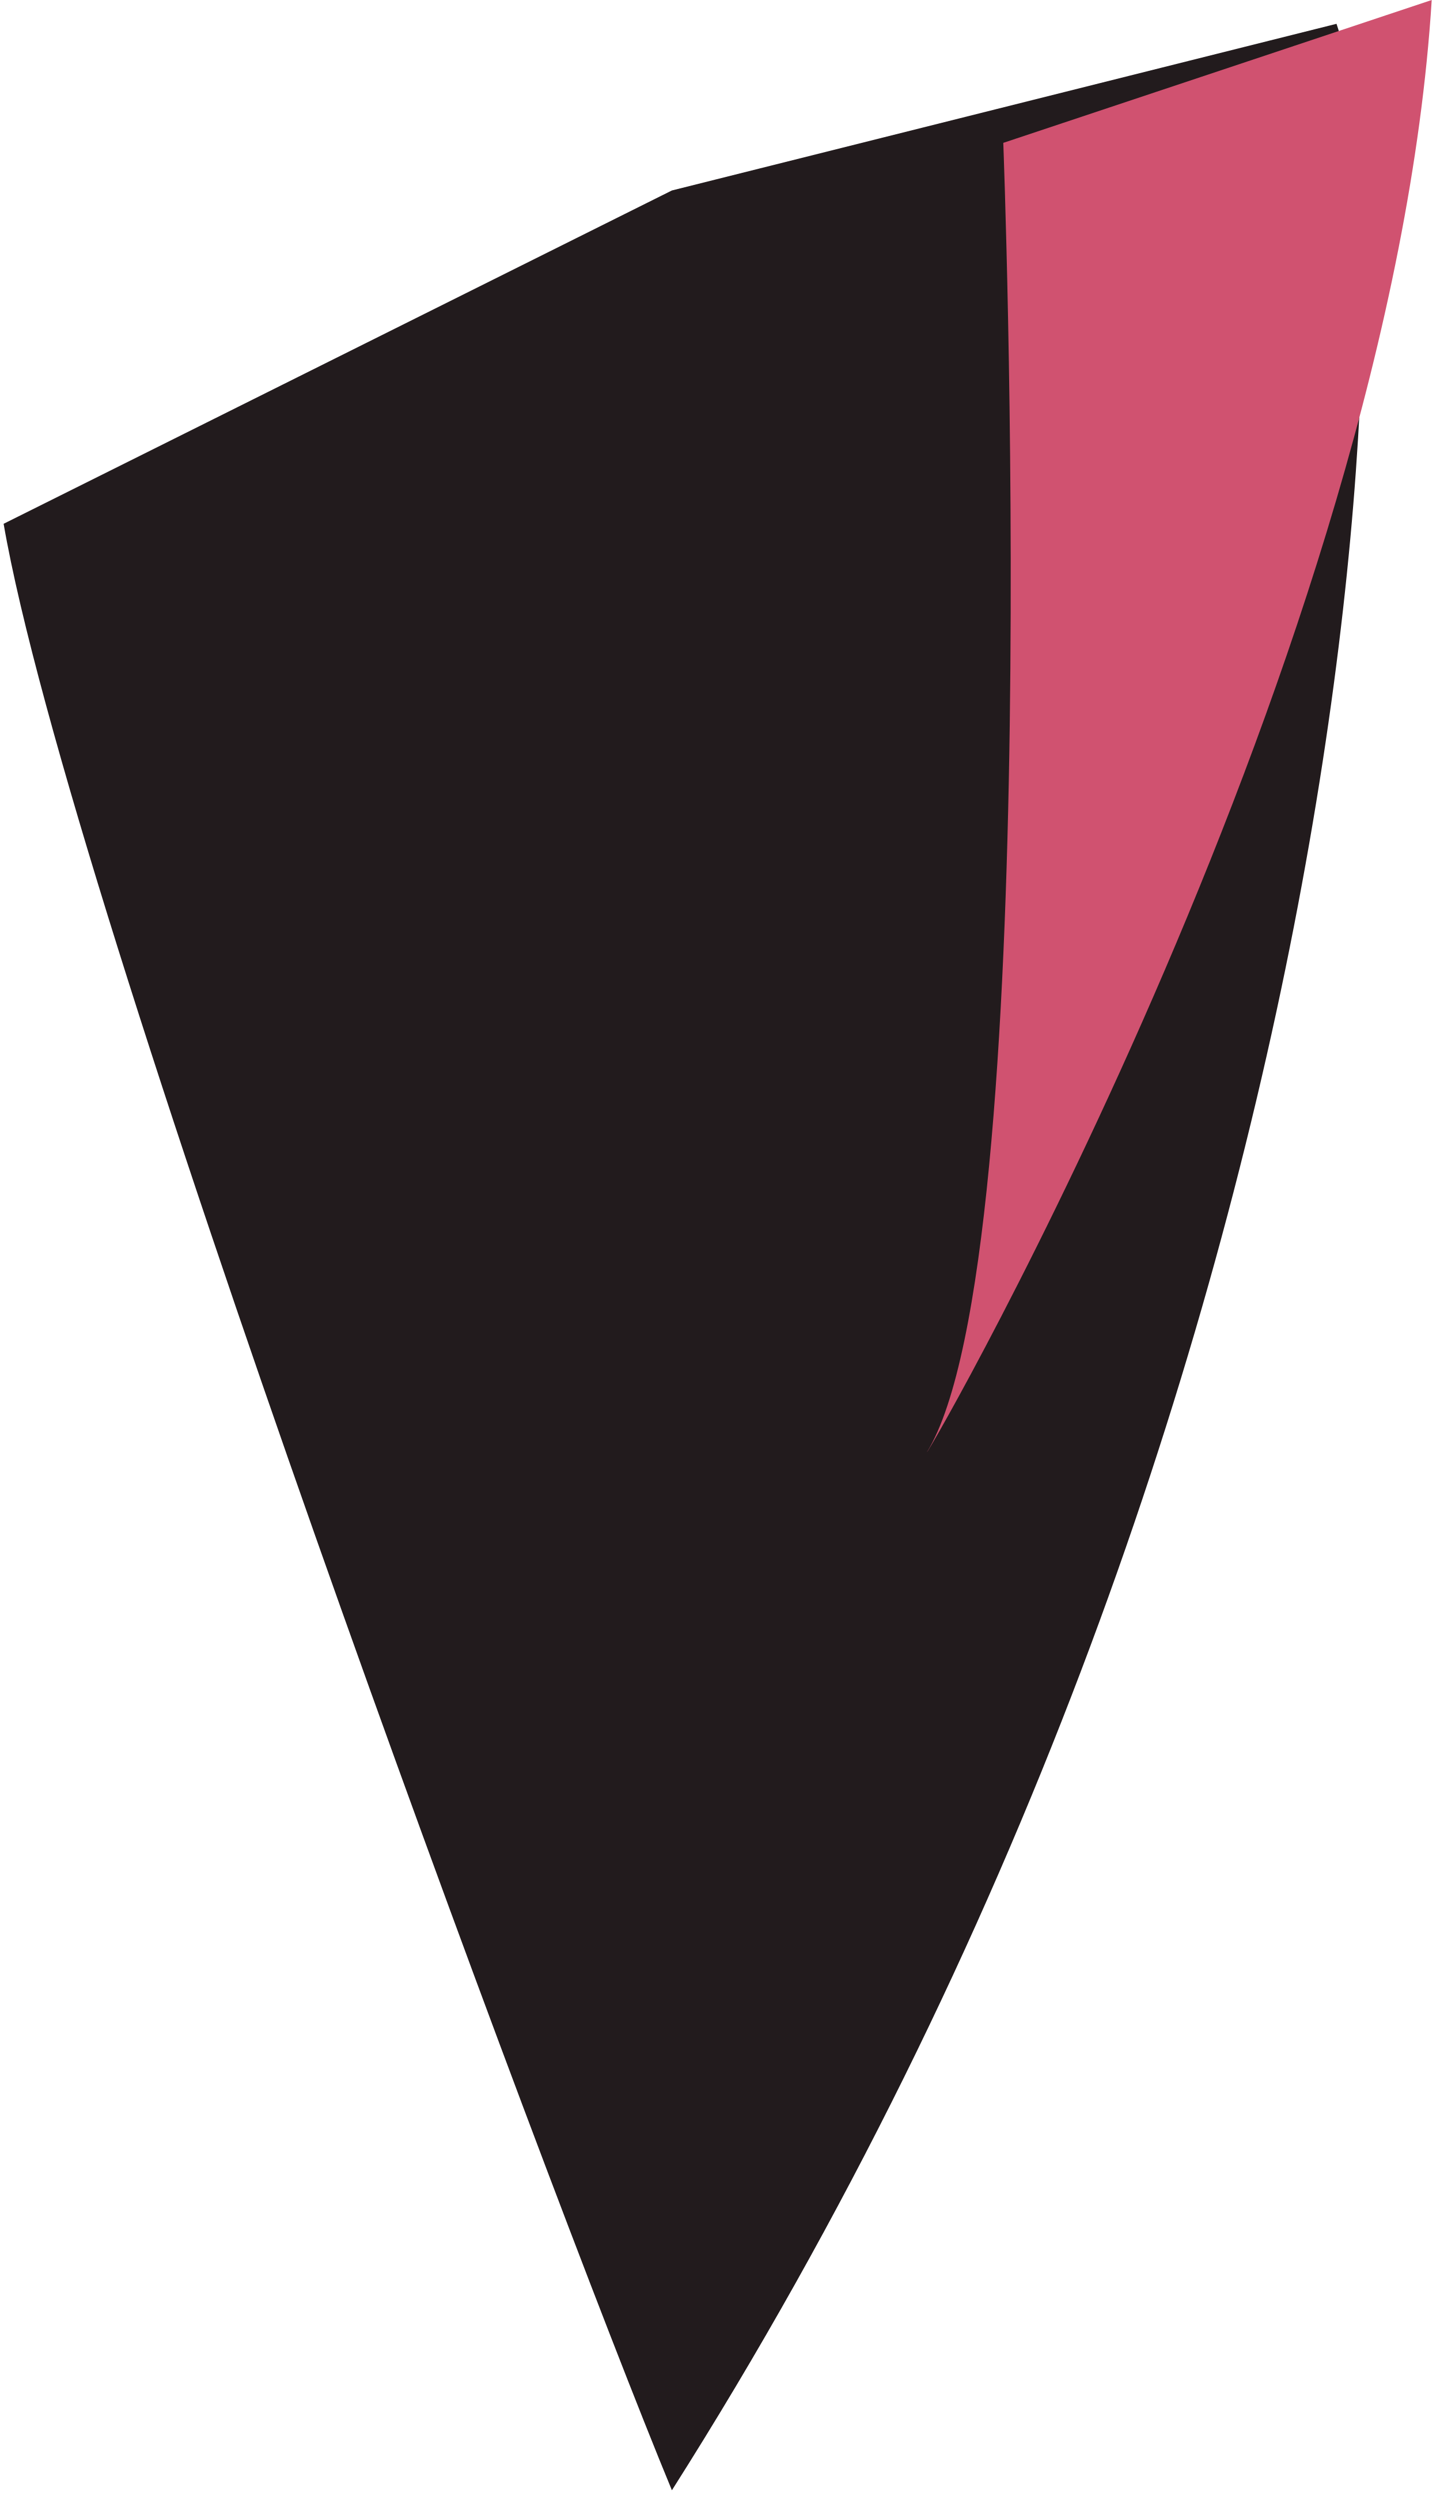
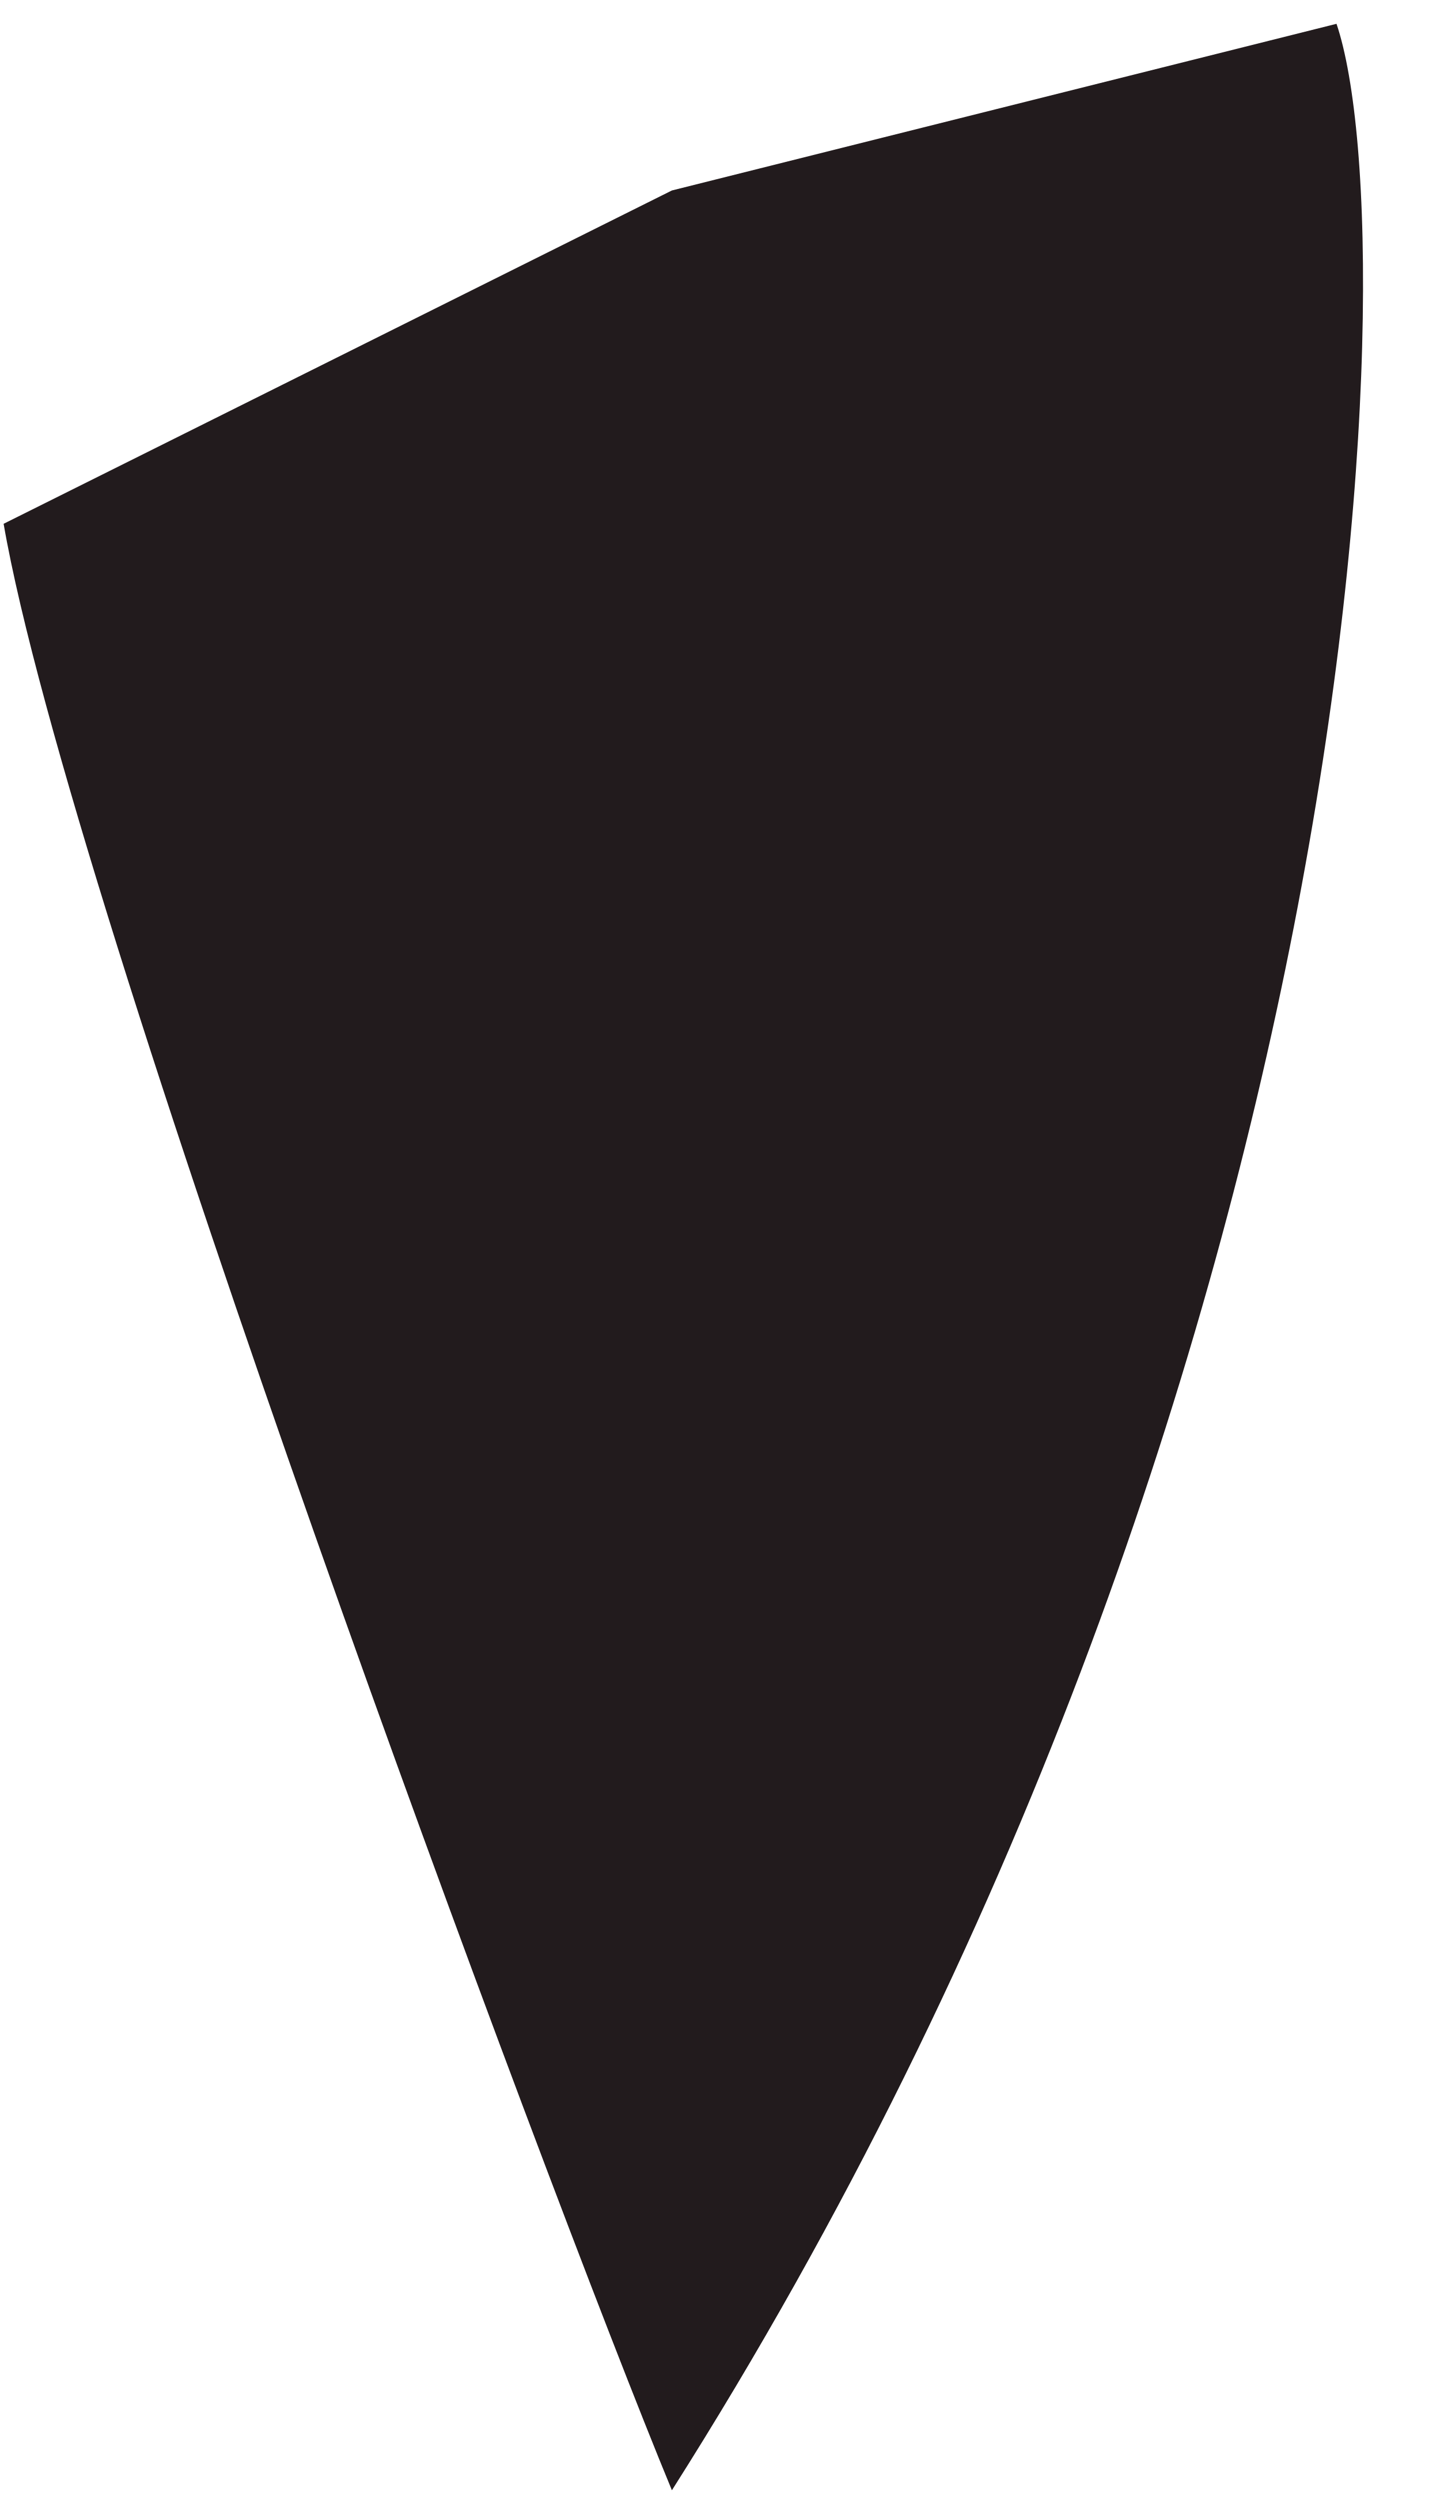
<svg xmlns="http://www.w3.org/2000/svg" width="121" height="210" viewBox="0 0 121 210" fill="none">
  <path d="M56.458 209.191C115.141 116.763 118.532 20.393 112.304 2L56.458 16L0.304 44C5.84 76.005 45.847 183.555 56.458 209.191Z" fill="#221B1D" />
-   <path d="M120.304 0L84.304 12C84.304 12 87.892 105.756 77.885 121.991C78.113 121.991 116.892 54.487 120.304 0Z" fill="#D05270" />
</svg>